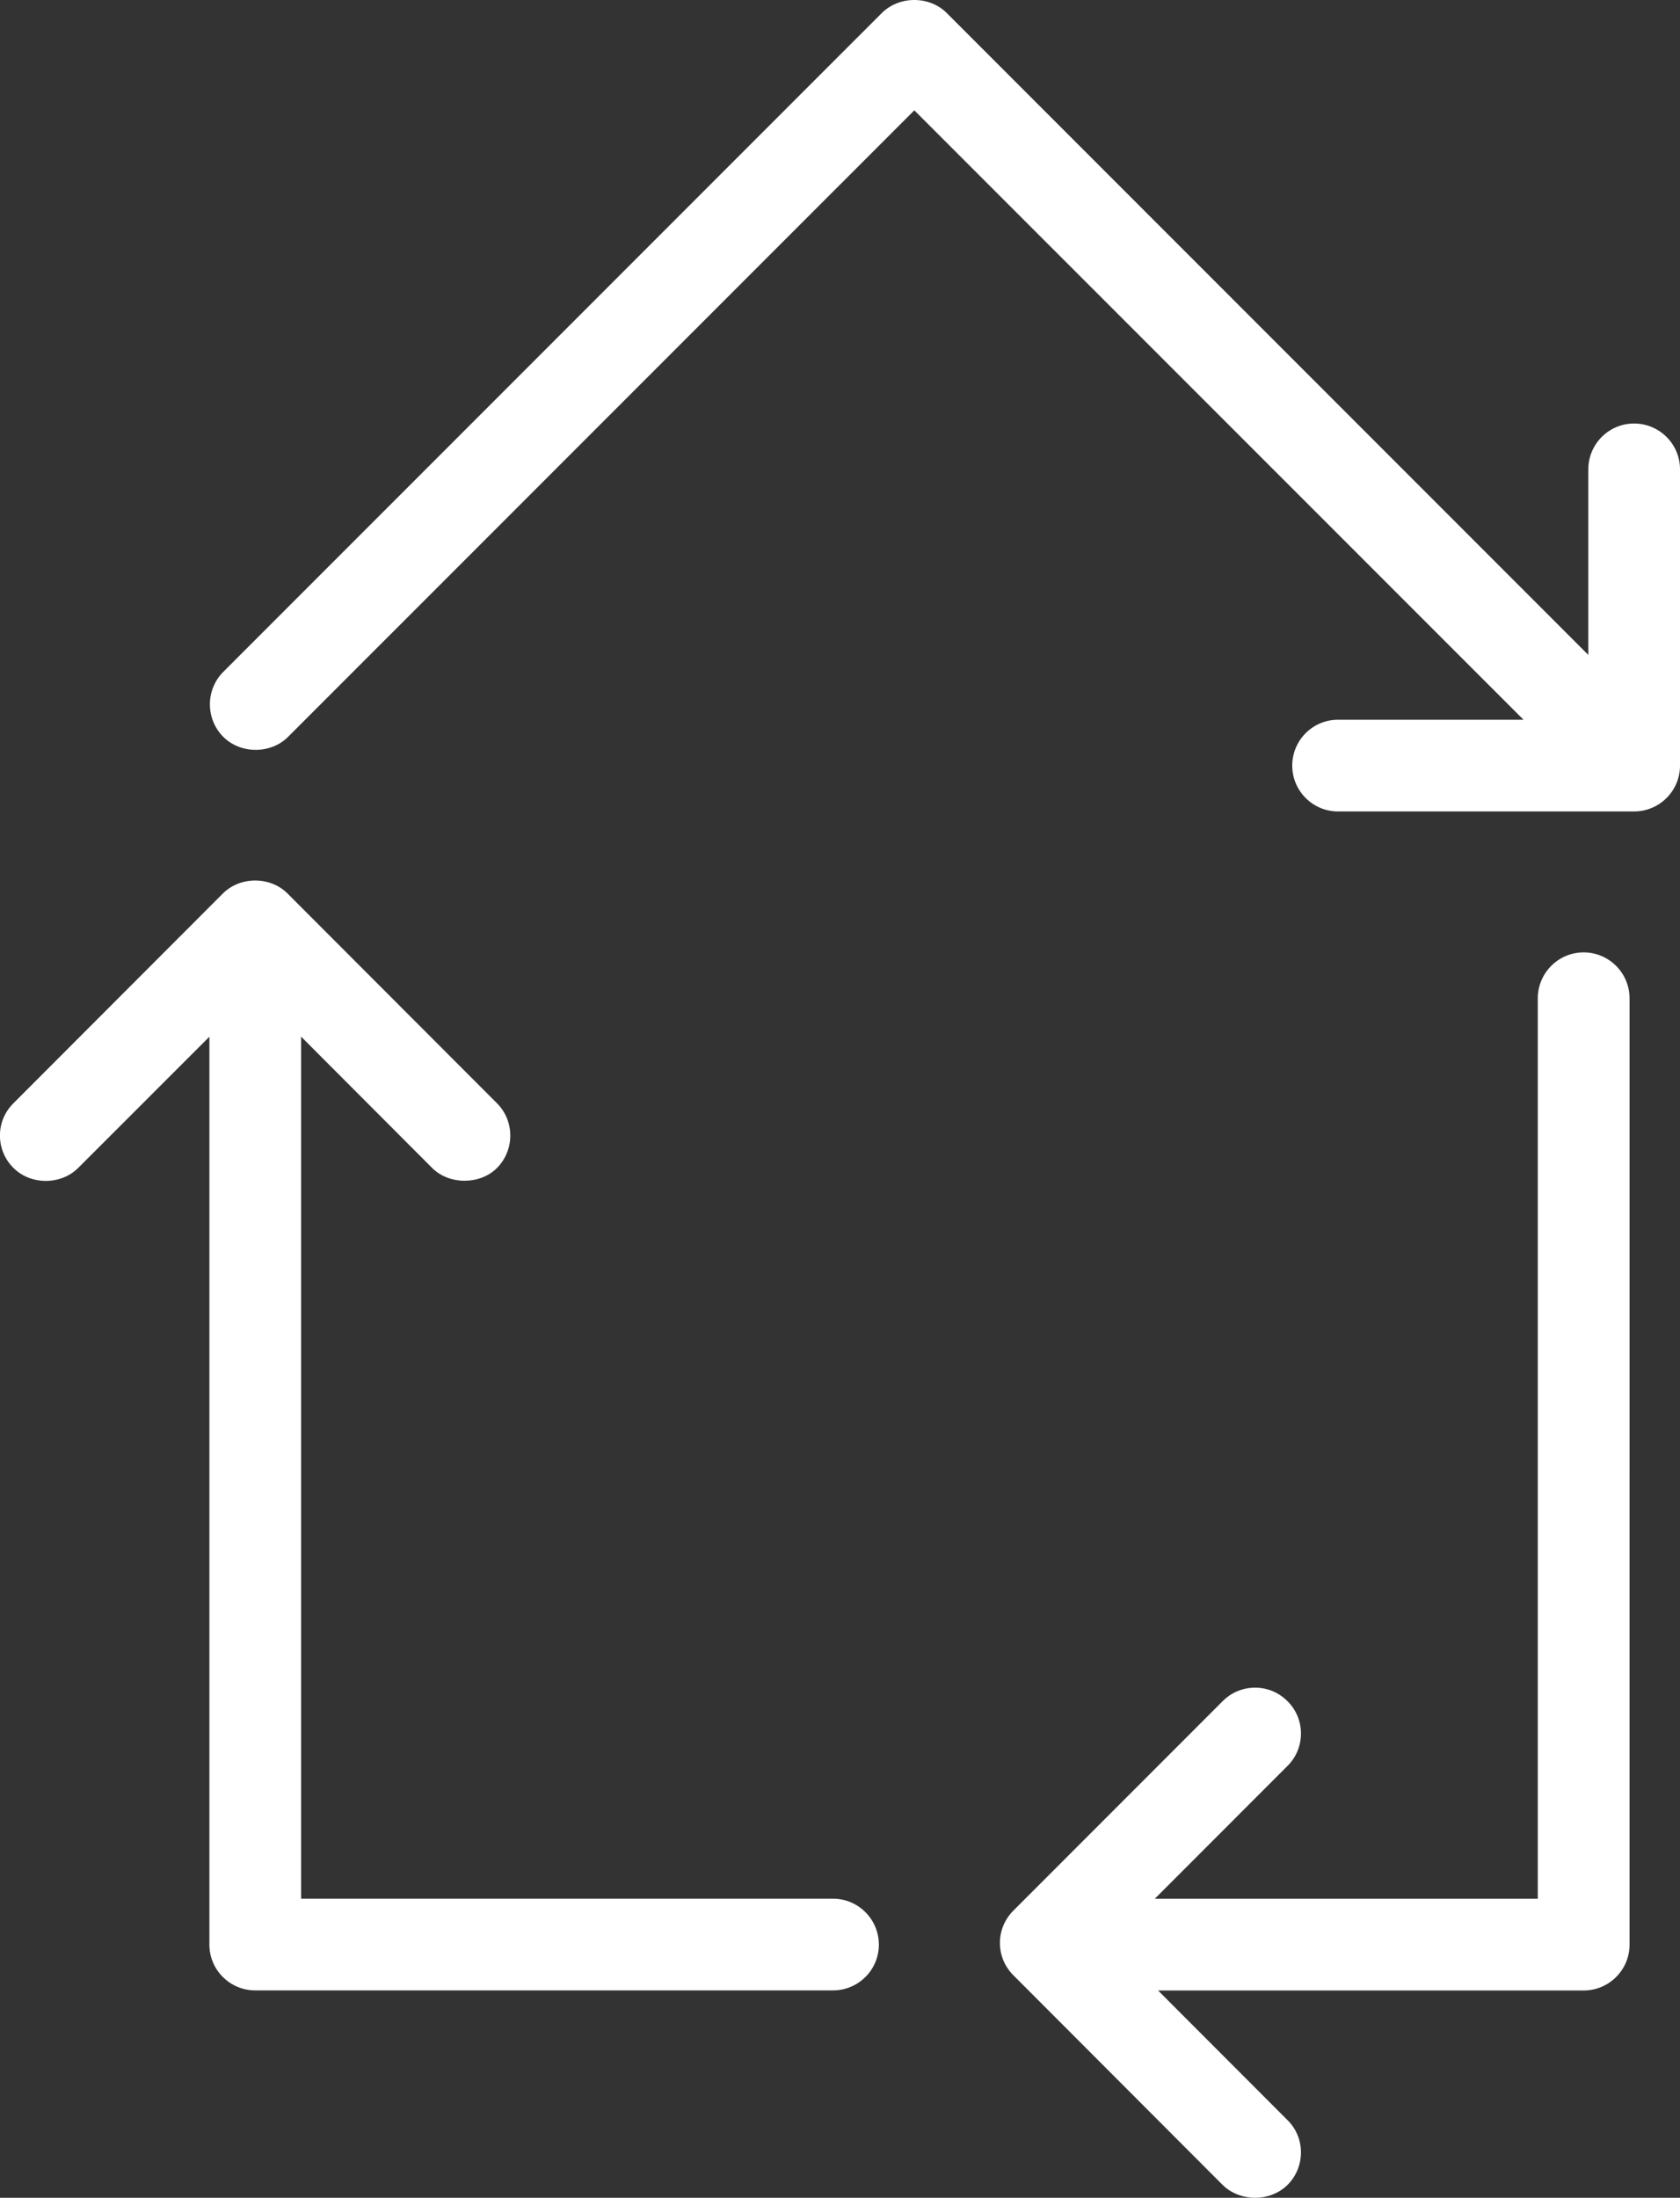
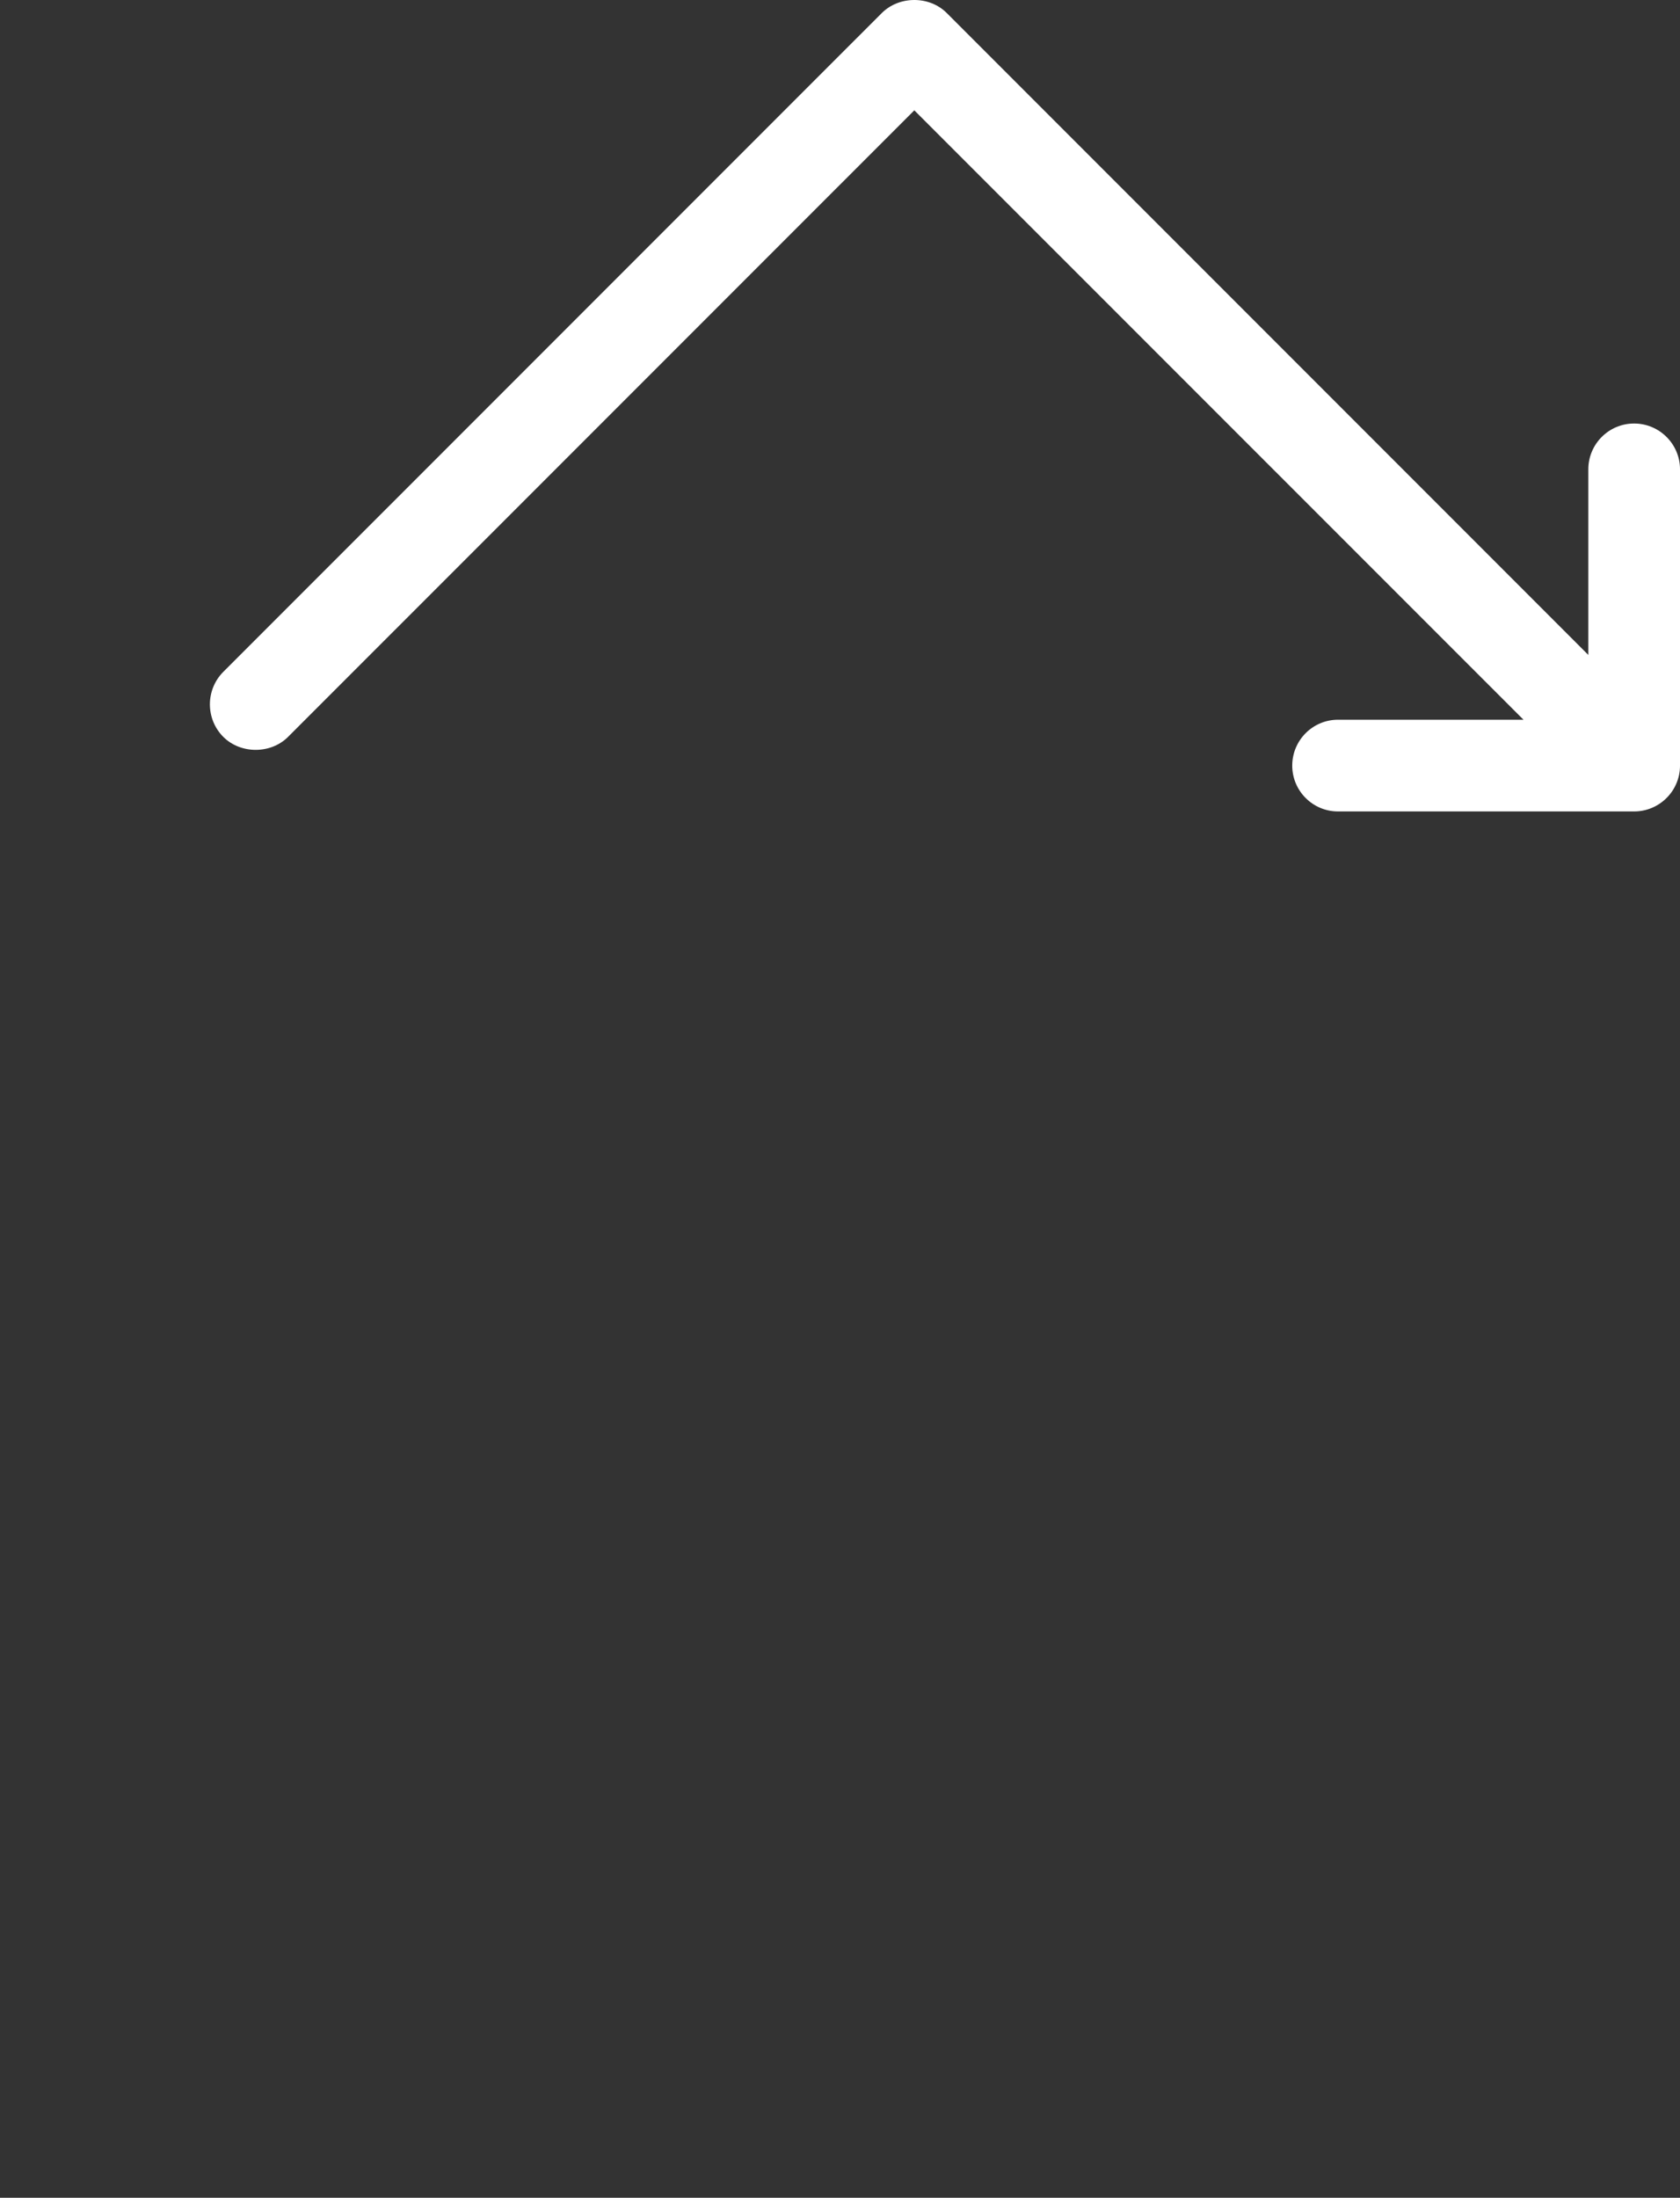
<svg xmlns="http://www.w3.org/2000/svg" version="1.1" id="Ebene_1" x="0px" y="0px" width="53.749px" height="70.275px" viewBox="-1.642 0.768 53.749 70.275" enable-background="new -1.642 0.768 53.749 70.275" xml:space="preserve">
  <rect x="-1.642" y="0.768" width="53.749" height="70.275" fill="#333333" stroke="none" />
  <g>
    <path fill="#FFFFFF" d="M41.164,23.782c-0.807,0-1.463,0.658-1.463,1.467c0,0.808,0.656,1.465,1.463,1.465h9.476   c0.809,0,1.467-0.657,1.467-1.464v-9.476c0-0.807-0.659-1.464-1.469-1.464c-0.808,0-1.464,0.657-1.464,1.464v5.936L28.646,1.183   c-0.553-0.554-1.518-0.553-2.075,0.001L5.501,22.252c-0.57,0.573-0.57,1.504,0,2.077c0.554,0.555,1.521,0.555,2.074,0L27.61,4.296   L47.1,23.782H41.164z" />
  </g>
  <g>
-     <path fill="#FFFFFF" d="M5.057,33.918v29.031c0,0.807,0.658,1.463,1.467,1.463H25.01c0.808,0,1.466-0.656,1.466-1.463   c0-0.81-0.658-1.469-1.466-1.469H7.992V33.916l4.194,4.201c0.541,0.539,1.526,0.544,2.071-0.001c0.569-0.573,0.57-1.503,0-2.072   l-6.697-6.703c-0.556-0.559-1.521-0.556-2.075,0l-6.696,6.703c-0.279,0.276-0.432,0.64-0.433,1.03c0,0.393,0.152,0.761,0.431,1.038   c0.555,0.555,1.518,0.554,2.073,0.001L5.057,33.918z" />
-   </g>
+     </g>
  <g>
-     <path fill="#FFFFFF" d="M38.514,54.732c-0.393,0-0.762,0.153-1.039,0.432l-6.692,6.693c-0.279,0.278-0.434,0.646-0.434,1.036   c0,0.392,0.153,0.76,0.433,1.038l6.693,6.702c0.557,0.545,1.516,0.551,2.078-0.004c0.274-0.275,0.428-0.646,0.427-1.038   c0-0.39-0.152-0.756-0.429-1.03l-4.142-4.146h13.617c0.809-0.001,1.467-0.658,1.467-1.465V32.69c0-0.81-0.659-1.469-1.469-1.469   c-0.809,0-1.467,0.659-1.467,1.469v28.792H35.303l4.246-4.247c0.278-0.277,0.432-0.646,0.431-1.037   c0-0.391-0.152-0.757-0.429-1.032C39.272,54.885,38.904,54.732,38.514,54.732z" />
-   </g>
+     </g>
</svg>